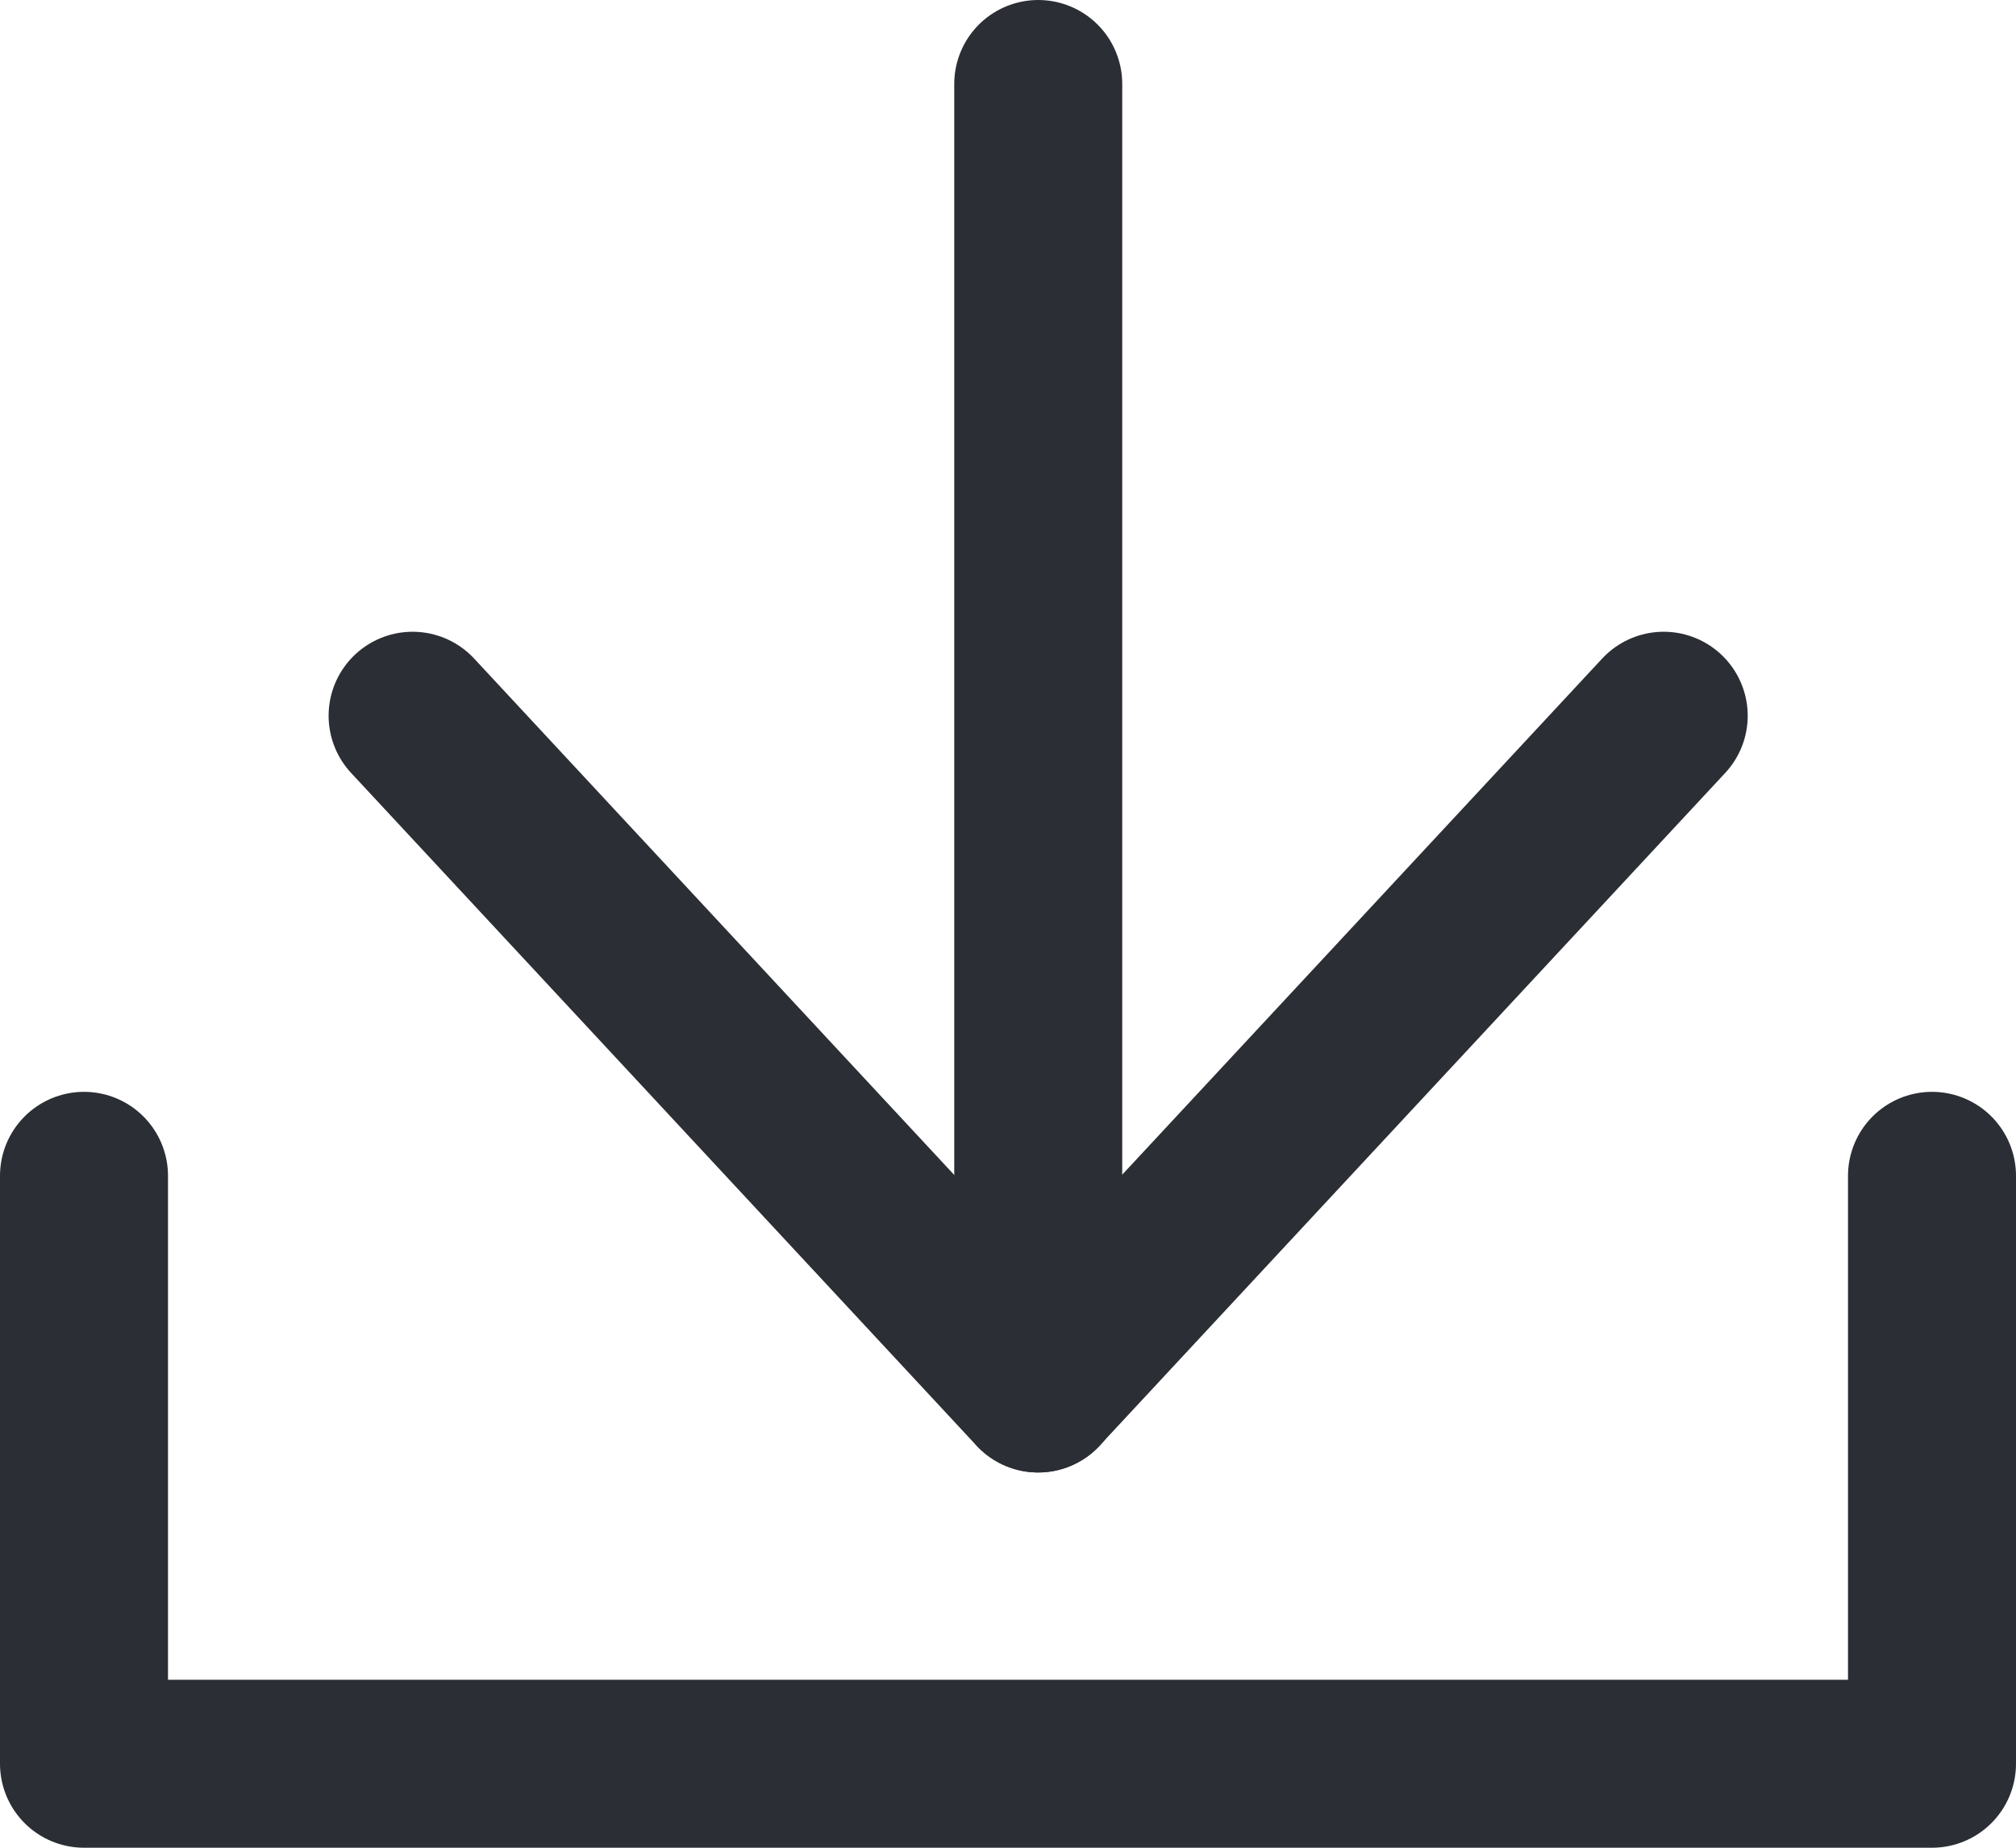
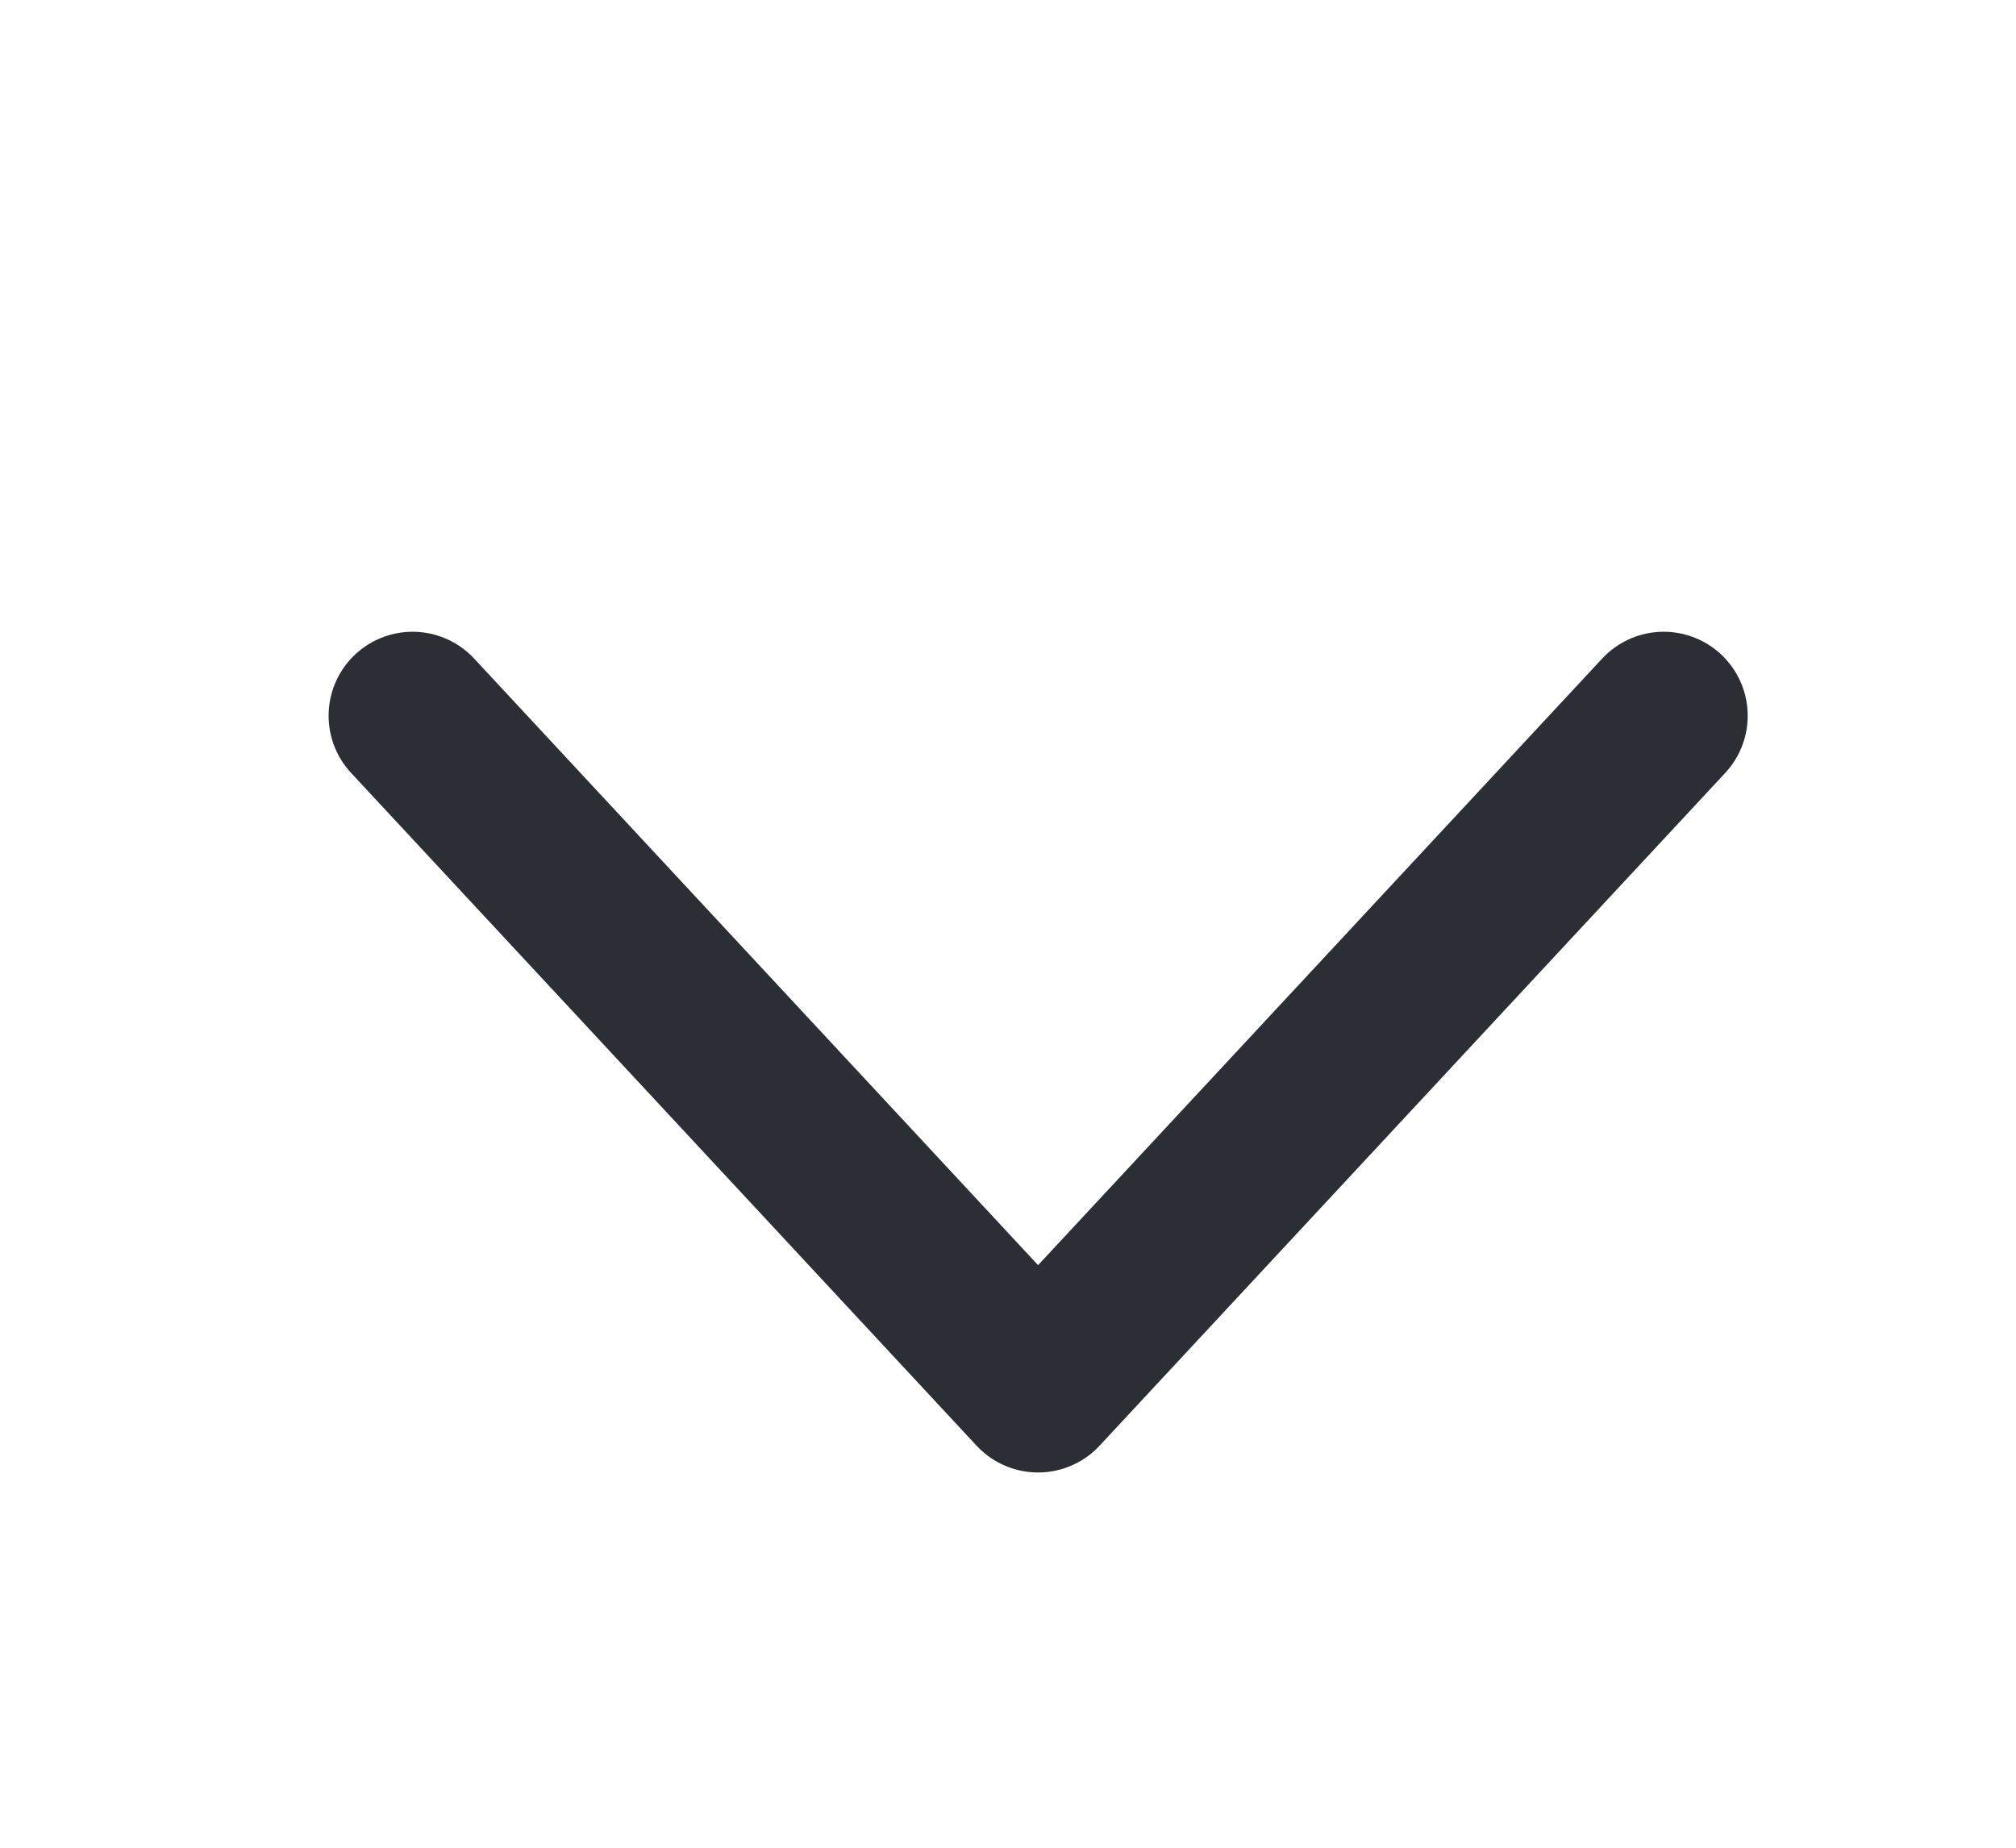
<svg xmlns="http://www.w3.org/2000/svg" width="12" height="11" viewBox="0 0 12 11">
  <defs>
    <clipPath id="clip-path">
-       <path id="Path_184" data-name="Path 184" d="M0,0H12V-11H0Z" fill="none" />
-     </clipPath>
+       </clipPath>
  </defs>
  <g id="icon-download" transform="translate(0 11)">
    <g id="Group_185" data-name="Group 185" clip-path="url(#clip-path)">
      <g id="Group_184" data-name="Group 184" transform="translate(6.18 -10.5)">
        <path id="Path_183" data-name="Path 183" d="M0,0V7.766" fill="none" stroke="#2b2e34" stroke-linecap="round" stroke-linejoin="round" stroke-width="1" />
      </g>
    </g>
    <g id="Group_186" data-name="Group 186" transform="translate(9.903 -6.739)">
      <path id="Path_185" data-name="Path 185" d="M0,0-3.724,4.005-7.447,0" fill="none" stroke="#2b2e34" stroke-linecap="round" stroke-linejoin="round" stroke-width="1" />
    </g>
    <g id="Group_188" data-name="Group 188" clip-path="url(#clip-path)">
      <g id="Group_187" data-name="Group 187" transform="translate(0.5 -4)">
        <path id="Path_186" data-name="Path 186" d="M0,0V3.5H11V0" fill="none" stroke="#2b2e34" stroke-linecap="round" stroke-linejoin="round" stroke-width="1" />
      </g>
    </g>
  </g>
</svg>